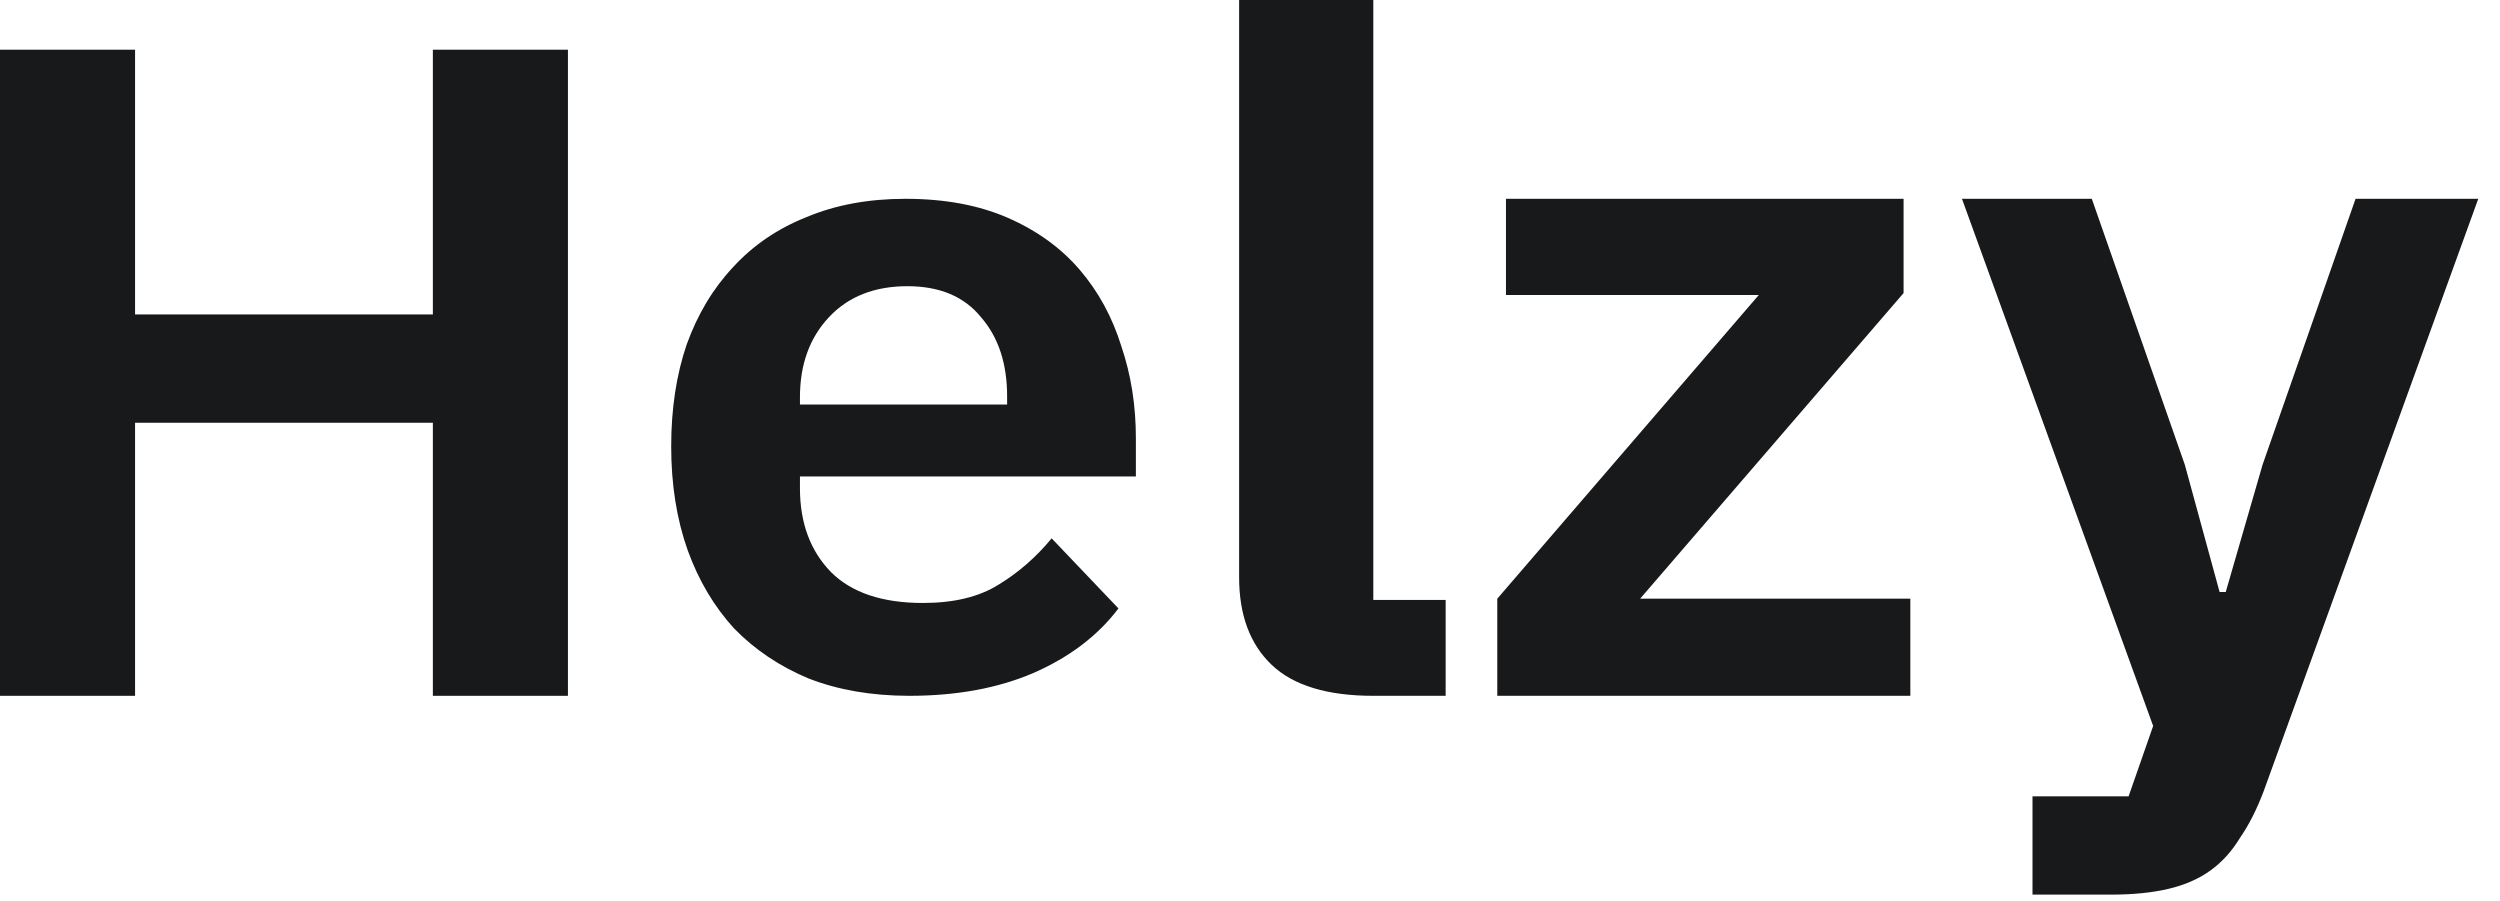
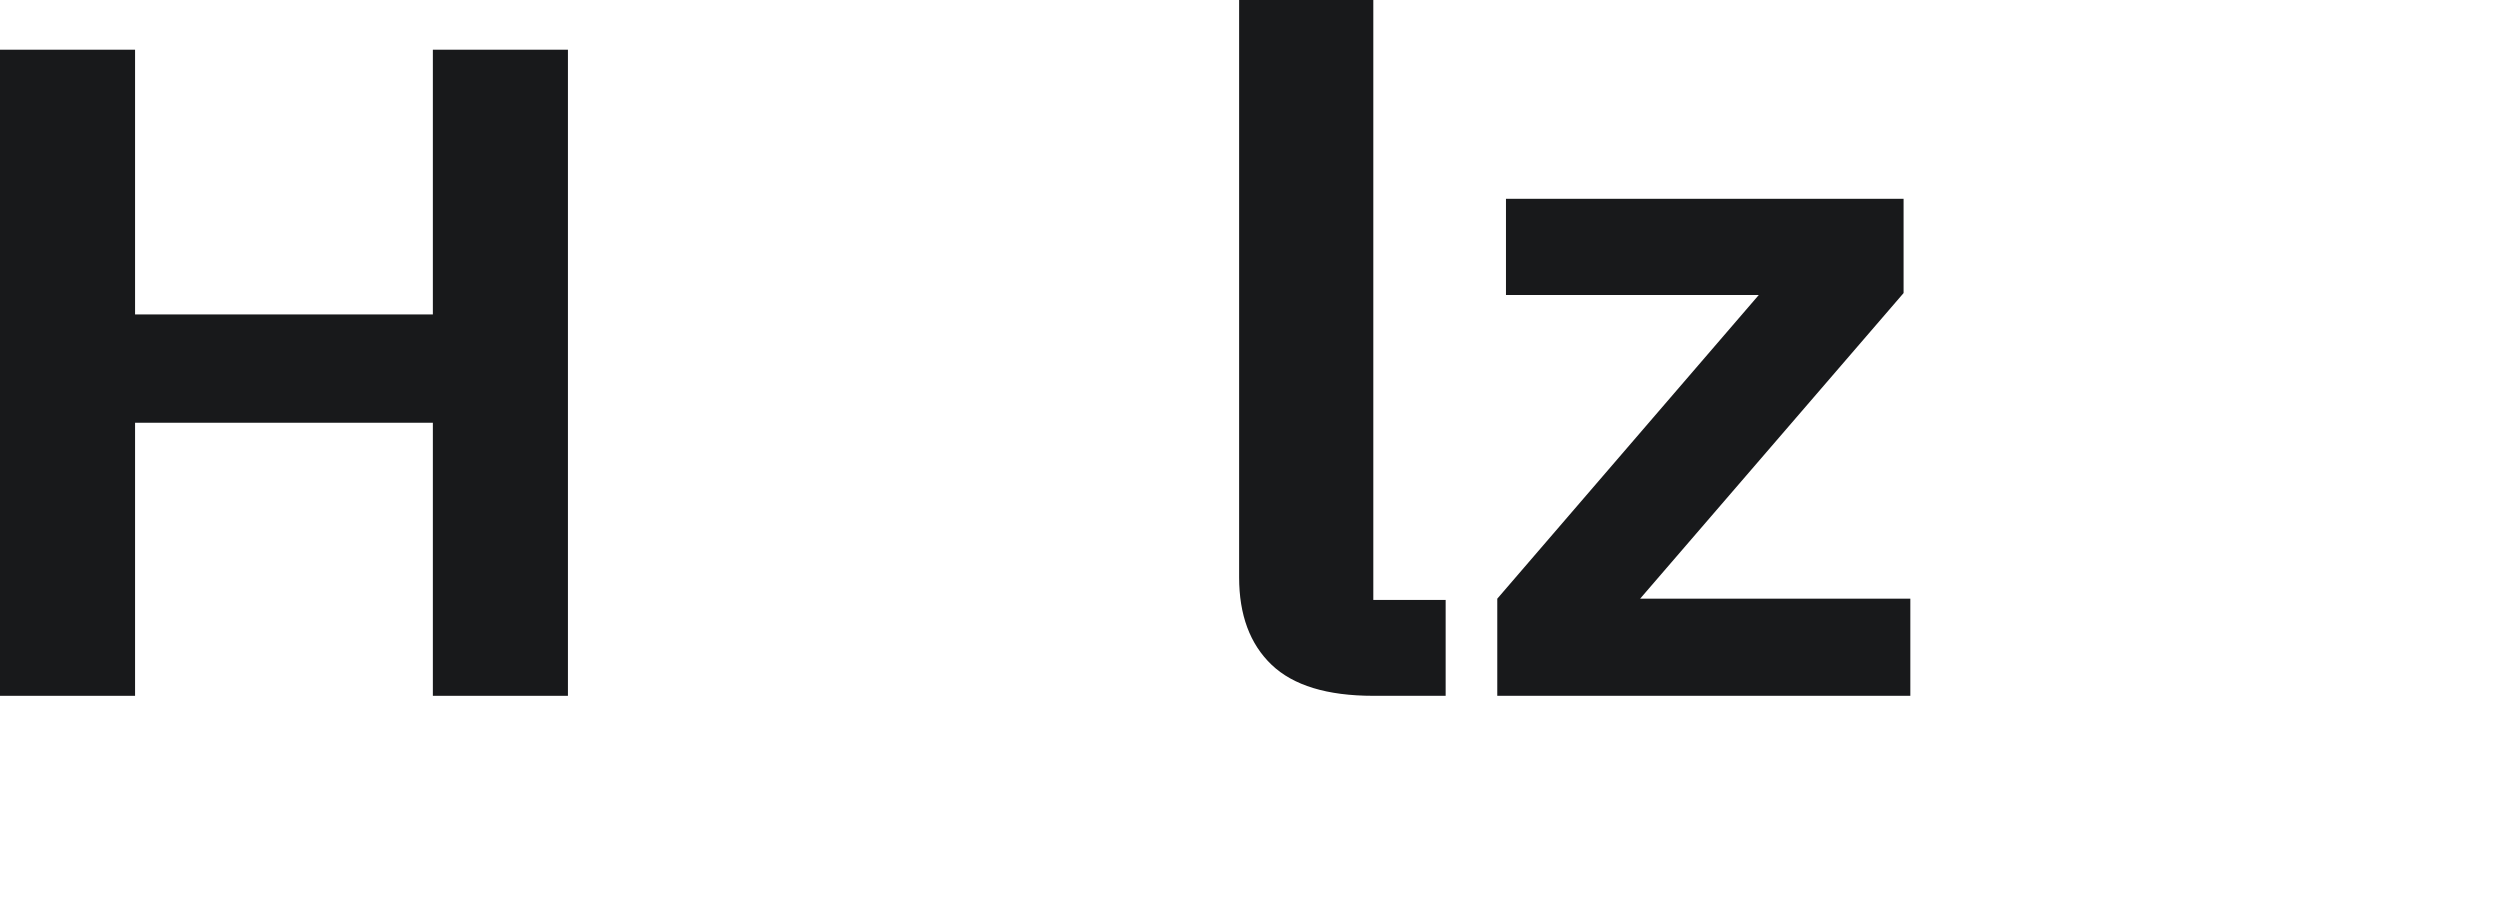
<svg xmlns="http://www.w3.org/2000/svg" width="111" height="40" viewBox="0 0 111 40" fill="none">
  <path d="M19.219 18.77H5.997V30.894H0V2.207H5.997V13.961H19.219V2.207H25.216V30.894H19.219V18.77Z" fill="#18191B" />
-   <path d="M40.375 30.894C38.713 30.894 37.223 30.638 35.905 30.126C34.615 29.587 33.512 28.847 32.595 27.904C31.707 26.933 31.019 25.775 30.532 24.428C30.045 23.053 29.801 21.518 29.801 19.82C29.801 18.15 30.03 16.641 30.489 15.294C30.976 13.946 31.664 12.801 32.552 11.858C33.44 10.888 34.529 10.147 35.819 9.635C37.108 9.096 38.569 8.827 40.203 8.827C41.951 8.827 43.469 9.11 44.759 9.676C46.048 10.242 47.109 11.009 47.94 11.979C48.771 12.949 49.387 14.081 49.788 15.374C50.218 16.641 50.433 18.002 50.433 19.456V21.154H35.518V21.679C35.518 23.215 35.976 24.455 36.893 25.398C37.81 26.314 39.171 26.772 40.976 26.772C42.352 26.772 43.469 26.502 44.329 25.963C45.217 25.425 46.005 24.738 46.693 23.902L49.659 27.014C48.742 28.227 47.481 29.183 45.876 29.884C44.3 30.558 42.467 30.894 40.375 30.894ZM40.289 12.707C38.827 12.707 37.667 13.165 36.807 14.081C35.947 14.997 35.518 16.183 35.518 17.638V17.961H44.716V17.597C44.716 16.142 44.329 14.97 43.555 14.081C42.81 13.165 41.721 12.707 40.289 12.707Z" fill="#18191B" />
  <path d="M60.975 30.894C58.927 30.894 57.422 30.435 56.46 29.517C55.498 28.598 55.017 27.304 55.017 25.634V0H60.975V26.636H64.187V30.894H60.975Z" fill="#18191B" />
  <path d="M66.479 30.894V26.582L78.091 13.097H66.865V8.827H84.519V13.012L72.821 26.582H84.819V30.894H66.479Z" fill="#18191B" />
-   <path d="M104.587 8.827H110.035L100.502 35.143C100.199 35.941 99.852 36.626 99.458 37.197C99.095 37.796 98.656 38.281 98.141 38.651C97.627 39.022 97.007 39.293 96.281 39.465C95.554 39.636 94.707 39.721 93.738 39.721H90.243V35.357H94.51L95.6 32.233L87.111 8.827H92.876L97.007 20.637L98.55 26.285H98.823L100.457 20.637L104.587 8.827Z" fill="#18191B" />
</svg>